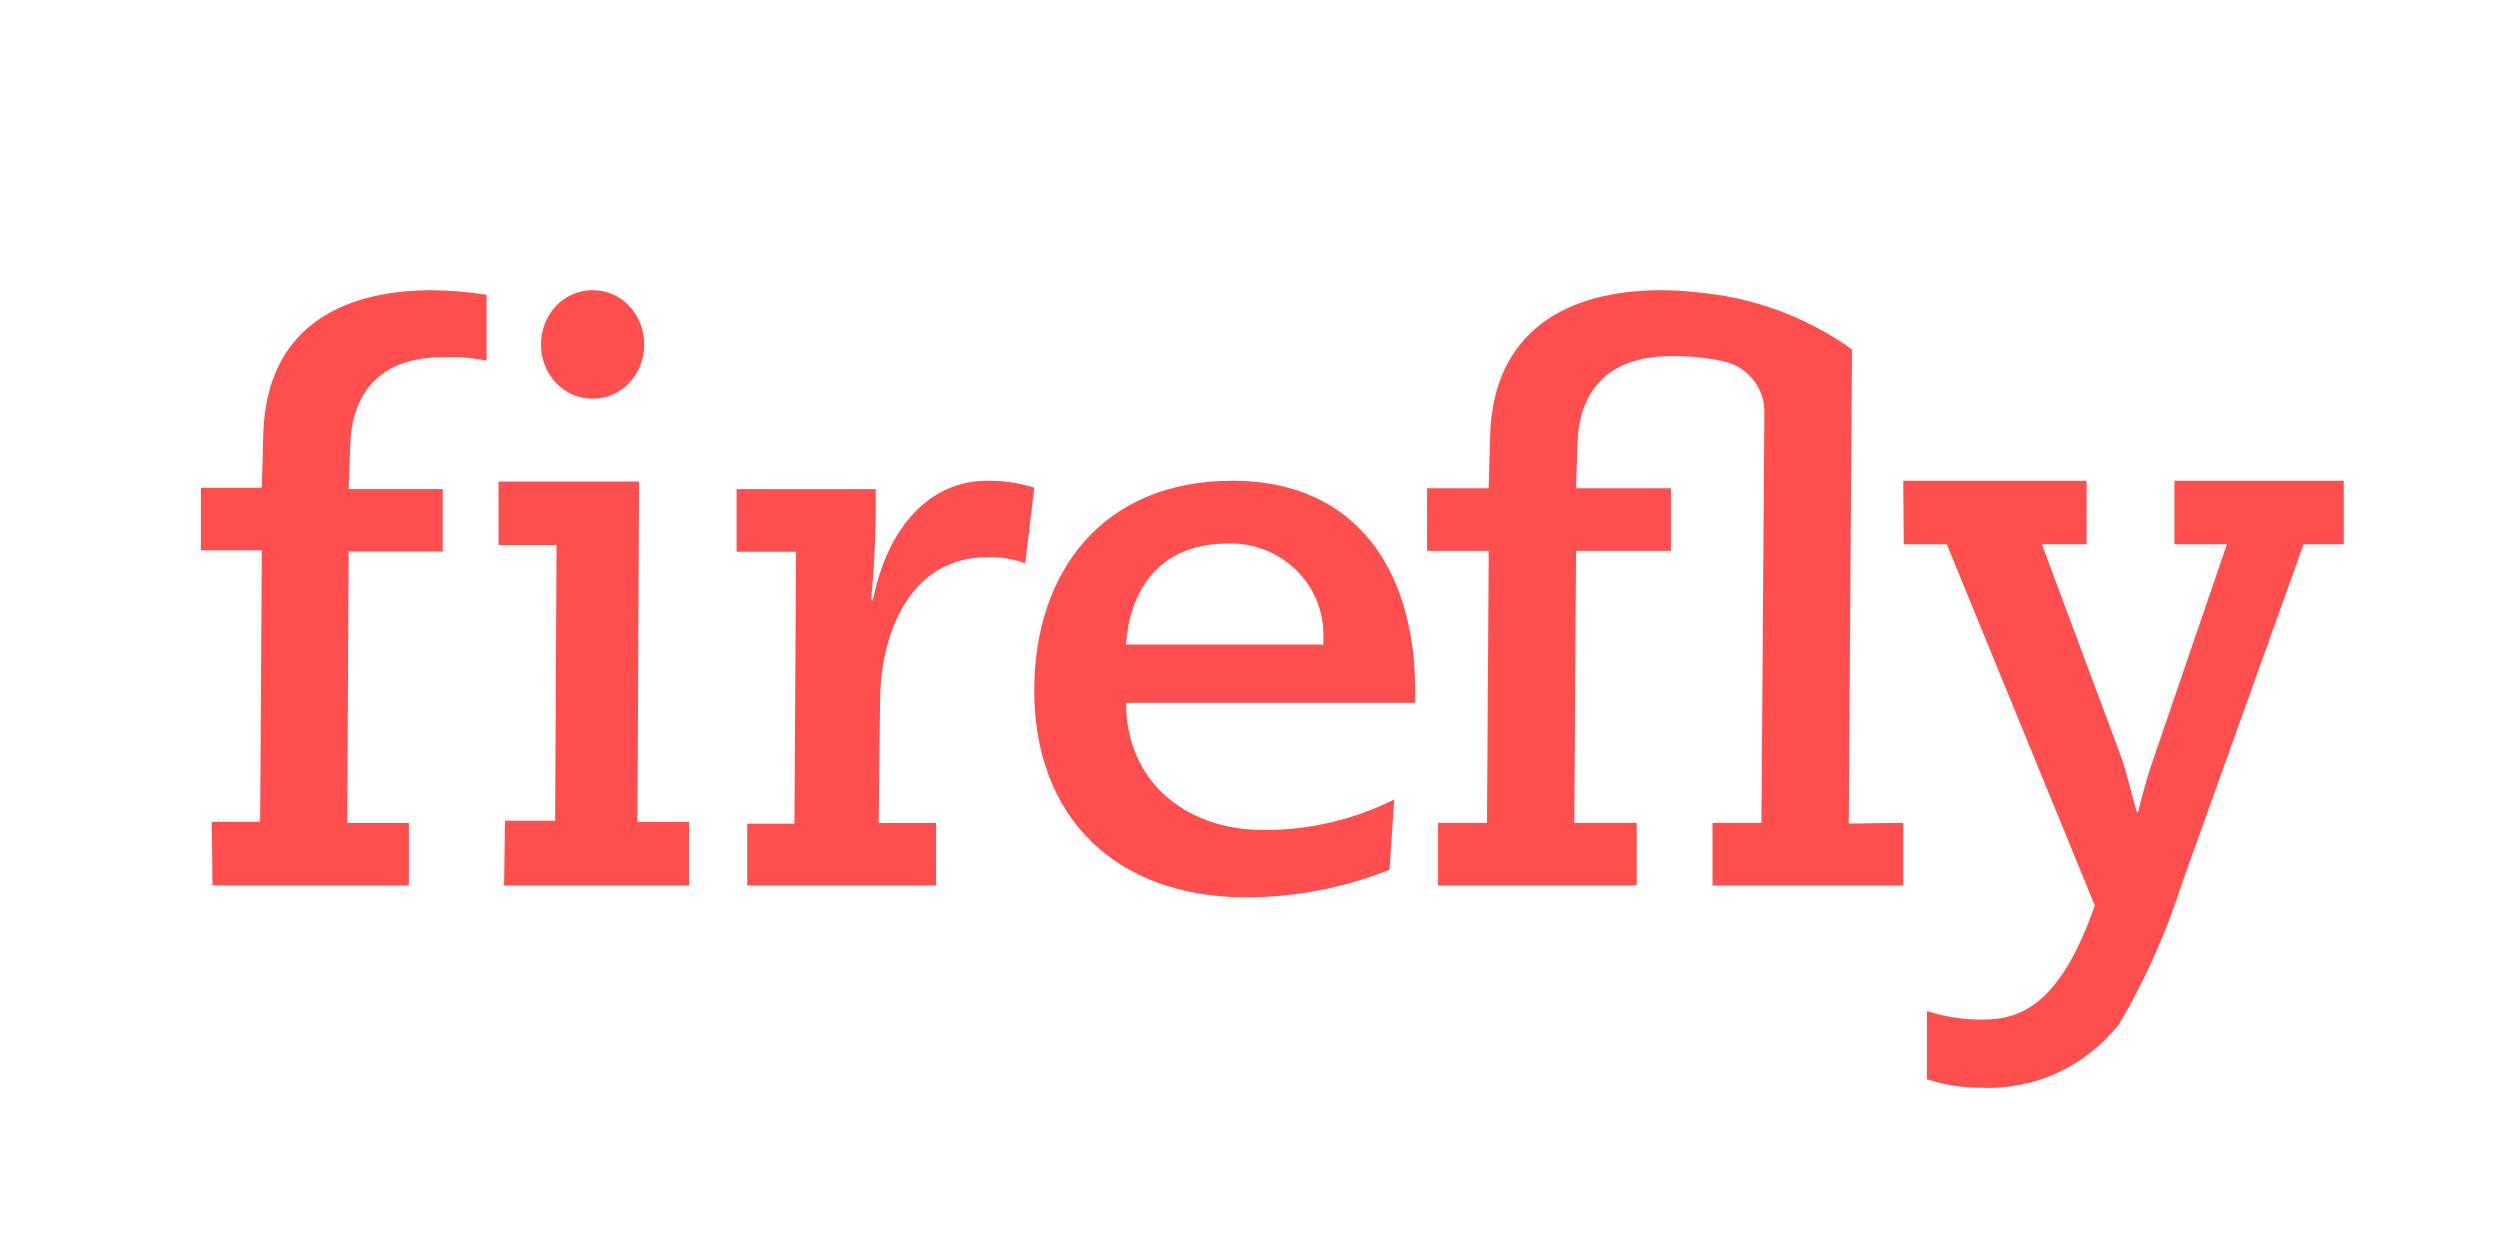
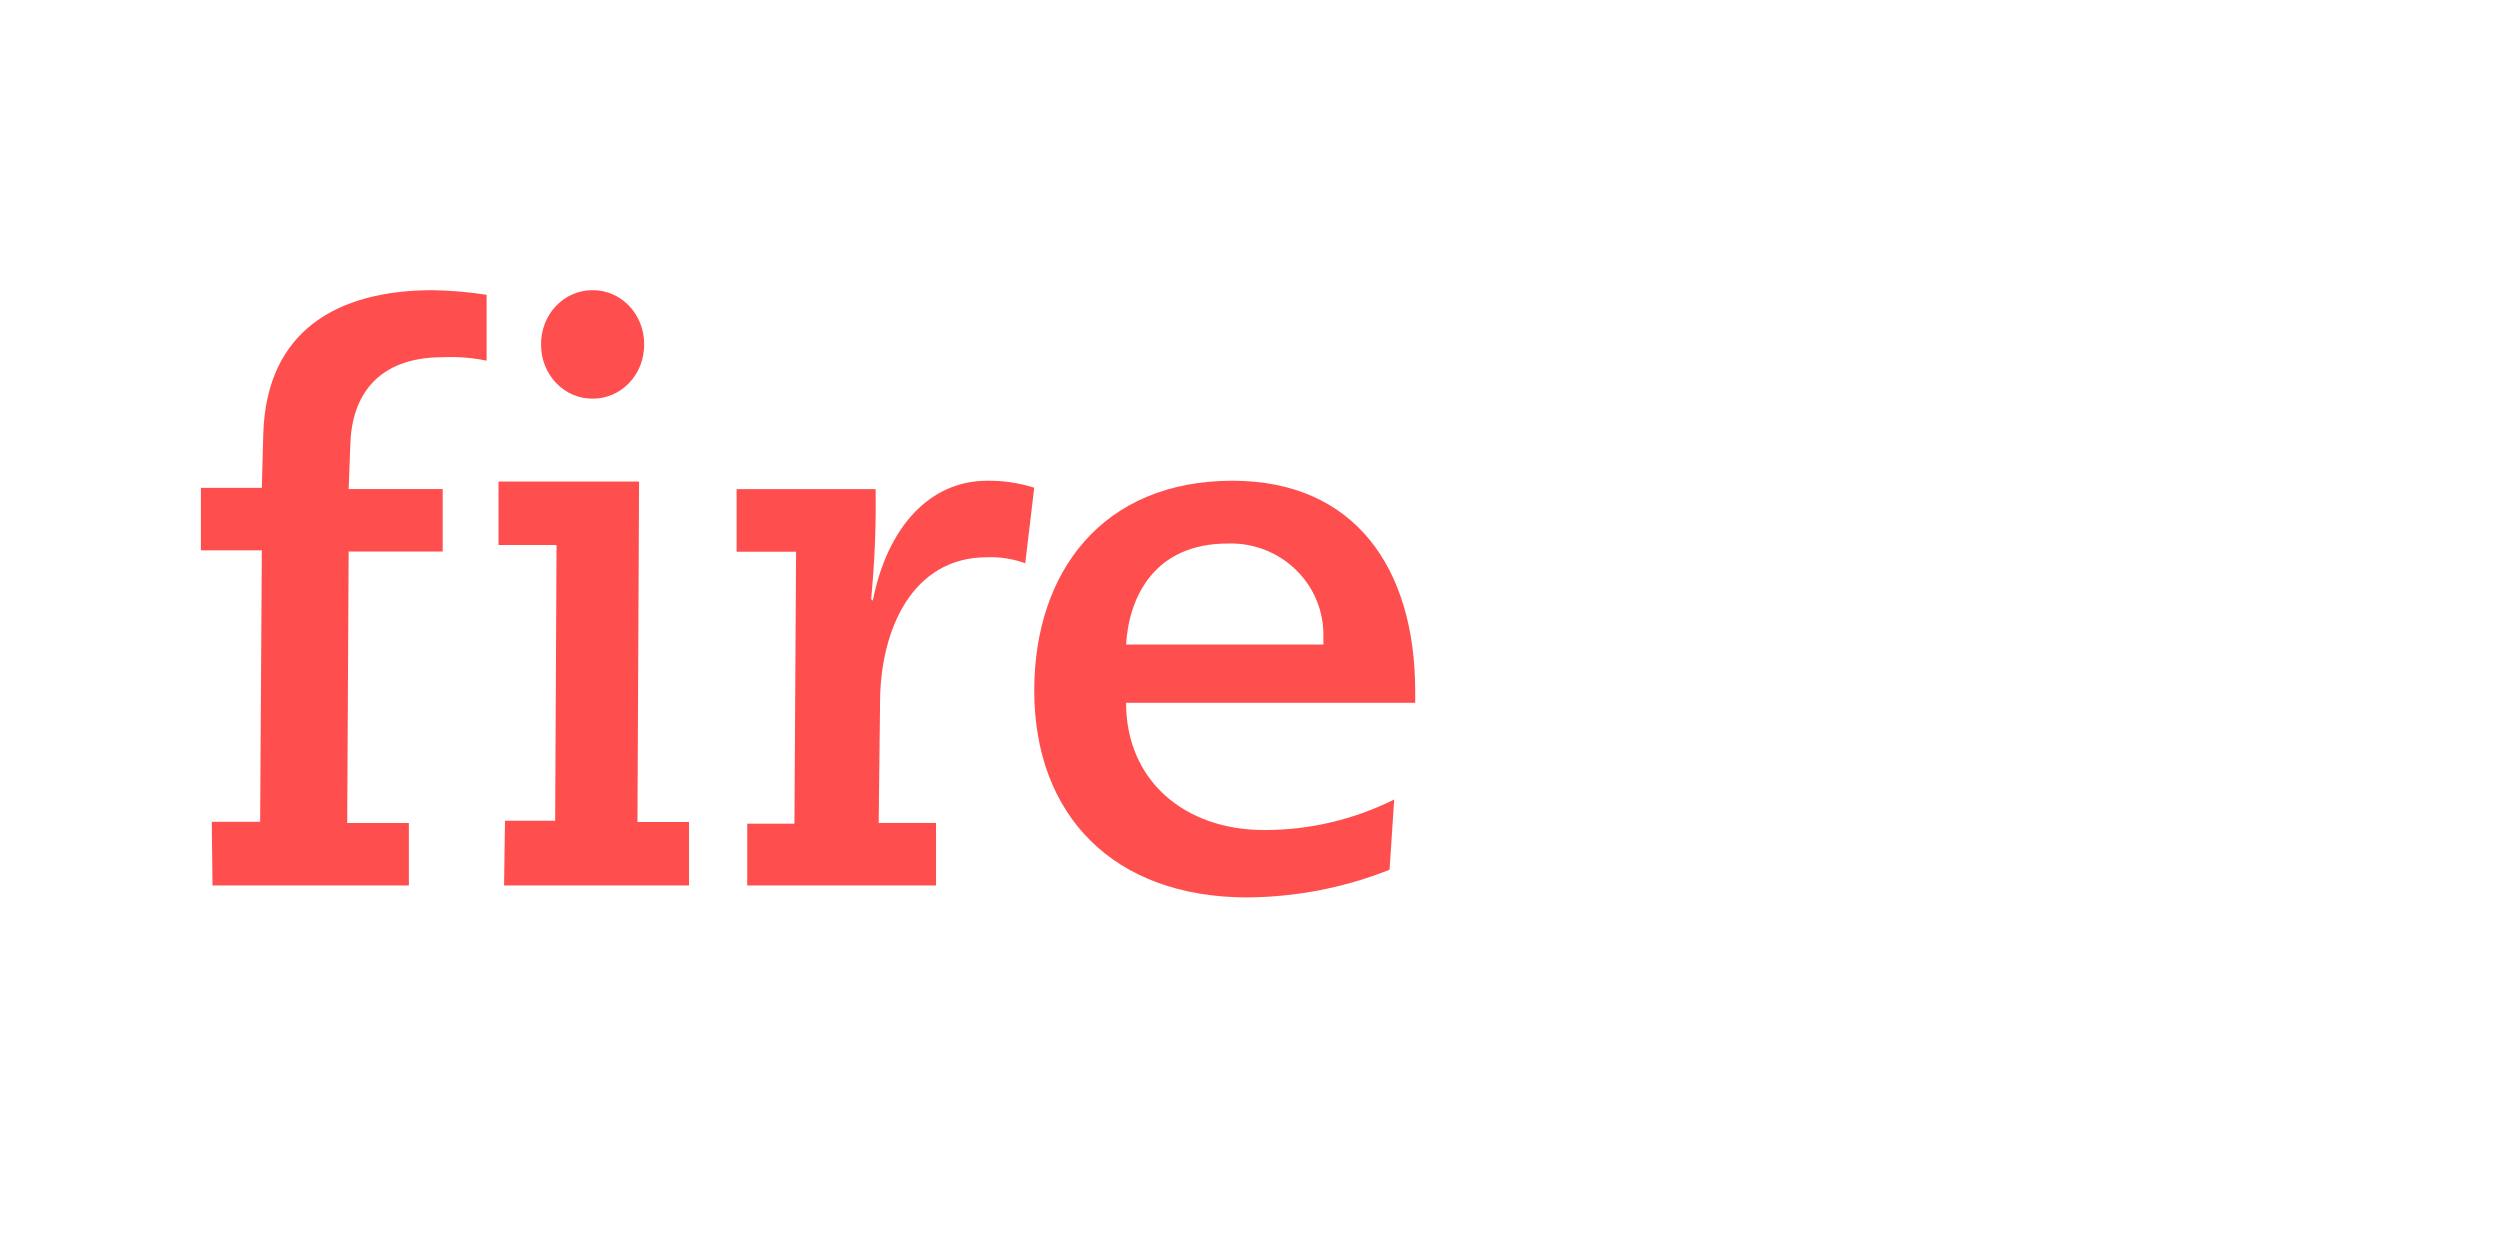
<svg xmlns="http://www.w3.org/2000/svg" width="176" height="88" viewBox="0 0 176 88" fill="none">
  <path d="M35.552 57.781H39.083L39.181 38.37H35.096V33.902H44.991L44.877 57.867H48.506V62.335H35.487L35.552 57.781ZM41.72 20.43C42.197 20.425 42.671 20.521 43.114 20.711C43.556 20.901 43.958 21.182 44.295 21.538C44.633 21.893 44.901 22.316 45.081 22.781C45.262 23.246 45.353 23.745 45.349 24.247C45.353 24.75 45.262 25.248 45.081 25.713C44.901 26.179 44.633 26.601 44.295 26.956C43.958 27.312 43.556 27.593 43.114 27.783C42.671 27.973 42.197 28.069 41.72 28.064C41.242 28.069 40.768 27.973 40.326 27.783C39.883 27.593 39.482 27.312 39.144 26.956C38.806 26.601 38.539 26.179 38.358 25.713C38.177 25.248 38.086 24.75 38.091 24.247C38.086 23.75 38.175 23.258 38.352 22.797C38.529 22.336 38.79 21.916 39.121 21.562C39.452 21.207 39.846 20.925 40.281 20.731C40.715 20.537 41.182 20.434 41.655 20.43H41.72Z" fill="#FF4E4E" />
  <path d="M52.605 57.984H55.928L56.044 38.842H51.857V34.436H61.644C61.682 37.022 61.577 39.609 61.328 42.184L61.444 42.285C62.491 37.018 65.515 33.845 69.486 33.845C70.613 33.828 71.734 33.993 72.809 34.334L72.178 39.652C71.315 39.341 70.402 39.198 69.486 39.23C64.236 39.23 62.026 44.294 61.959 49.223L61.86 57.934H65.897V62.339H52.605V57.984Z" fill="#FF4E4E" />
  <path d="M97.825 61.23C94.638 62.495 91.237 63.155 87.802 63.177C78.398 63.177 72.811 57.402 72.811 48.612C72.811 40.313 77.573 33.844 86.77 33.844C95.366 33.844 99.63 39.992 99.63 48.663V49.476H79.275C79.275 54.929 83.366 58.435 89.005 58.435C92.183 58.438 95.317 57.701 98.151 56.284L97.825 61.23ZM93.166 45.377V44.835C93.187 43.962 93.028 43.094 92.697 42.284C92.366 41.474 91.871 40.739 91.242 40.123C90.612 39.508 89.862 39.026 89.037 38.706C88.212 38.387 87.33 38.236 86.444 38.264C81.286 38.264 79.481 41.99 79.275 45.377H93.166Z" fill="#FF4E4E" />
-   <path d="M133.99 33.844H146.898V38.318H143.748L149.18 52.888C149.725 54.311 150.049 55.905 150.423 57.156H150.525C150.867 55.711 151.287 54.286 151.786 52.888L156.775 38.318H153.08V33.844H165V38.318H162.173L153.659 62.058C152.555 65.547 151.064 68.9 149.214 72.052C148.07 73.529 146.593 74.71 144.905 75.497C143.217 76.284 141.366 76.654 139.508 76.577C138.201 76.591 136.901 76.388 135.659 75.977V71.178C136.936 71.589 138.269 71.792 139.61 71.778C142.317 71.778 144.923 70.629 147.256 64.356L147.477 63.755L137.055 38.318H134.024L133.99 33.844Z" fill="#FF4E4E" />
-   <path d="M130.152 57.979L130.376 24.904V24.6C127.137 22.277 123.304 20.88 119.304 20.565C118.527 20.474 117.745 20.429 116.962 20.43C110.265 20.43 105.168 23.334 104.91 30.56L104.806 34.376H100.467V38.782H104.806L104.686 57.928H101.242V62.335H115.223V57.928H110.833L110.953 38.782H117.634V34.376H110.953L111.057 31.201C111.16 27.825 112.916 25.073 117.634 25.073C118.92 25.046 120.204 25.177 121.456 25.461C122.27 25.671 122.986 26.147 123.487 26.81C123.988 27.473 124.243 28.284 124.211 29.108L124.005 57.928H120.561V62.335H133.991V57.928L130.152 57.979Z" fill="#FF4E4E" />
  <path fill-rule="evenodd" clip-rule="evenodd" d="M34.257 20.754V25.392C33.244 25.182 32.205 25.099 31.167 25.148C26.503 25.148 24.766 27.945 24.664 31.264L24.545 34.432H31.167V38.83H24.545L24.443 57.937H28.784V62.335H14.96L14.909 57.853H18.314L18.433 38.745H14.143V34.348H18.433L18.535 30.54C18.757 23.244 23.796 20.43 30.452 20.43C31.727 20.449 32.999 20.558 34.257 20.754Z" fill="#FF4E4E" />
</svg>